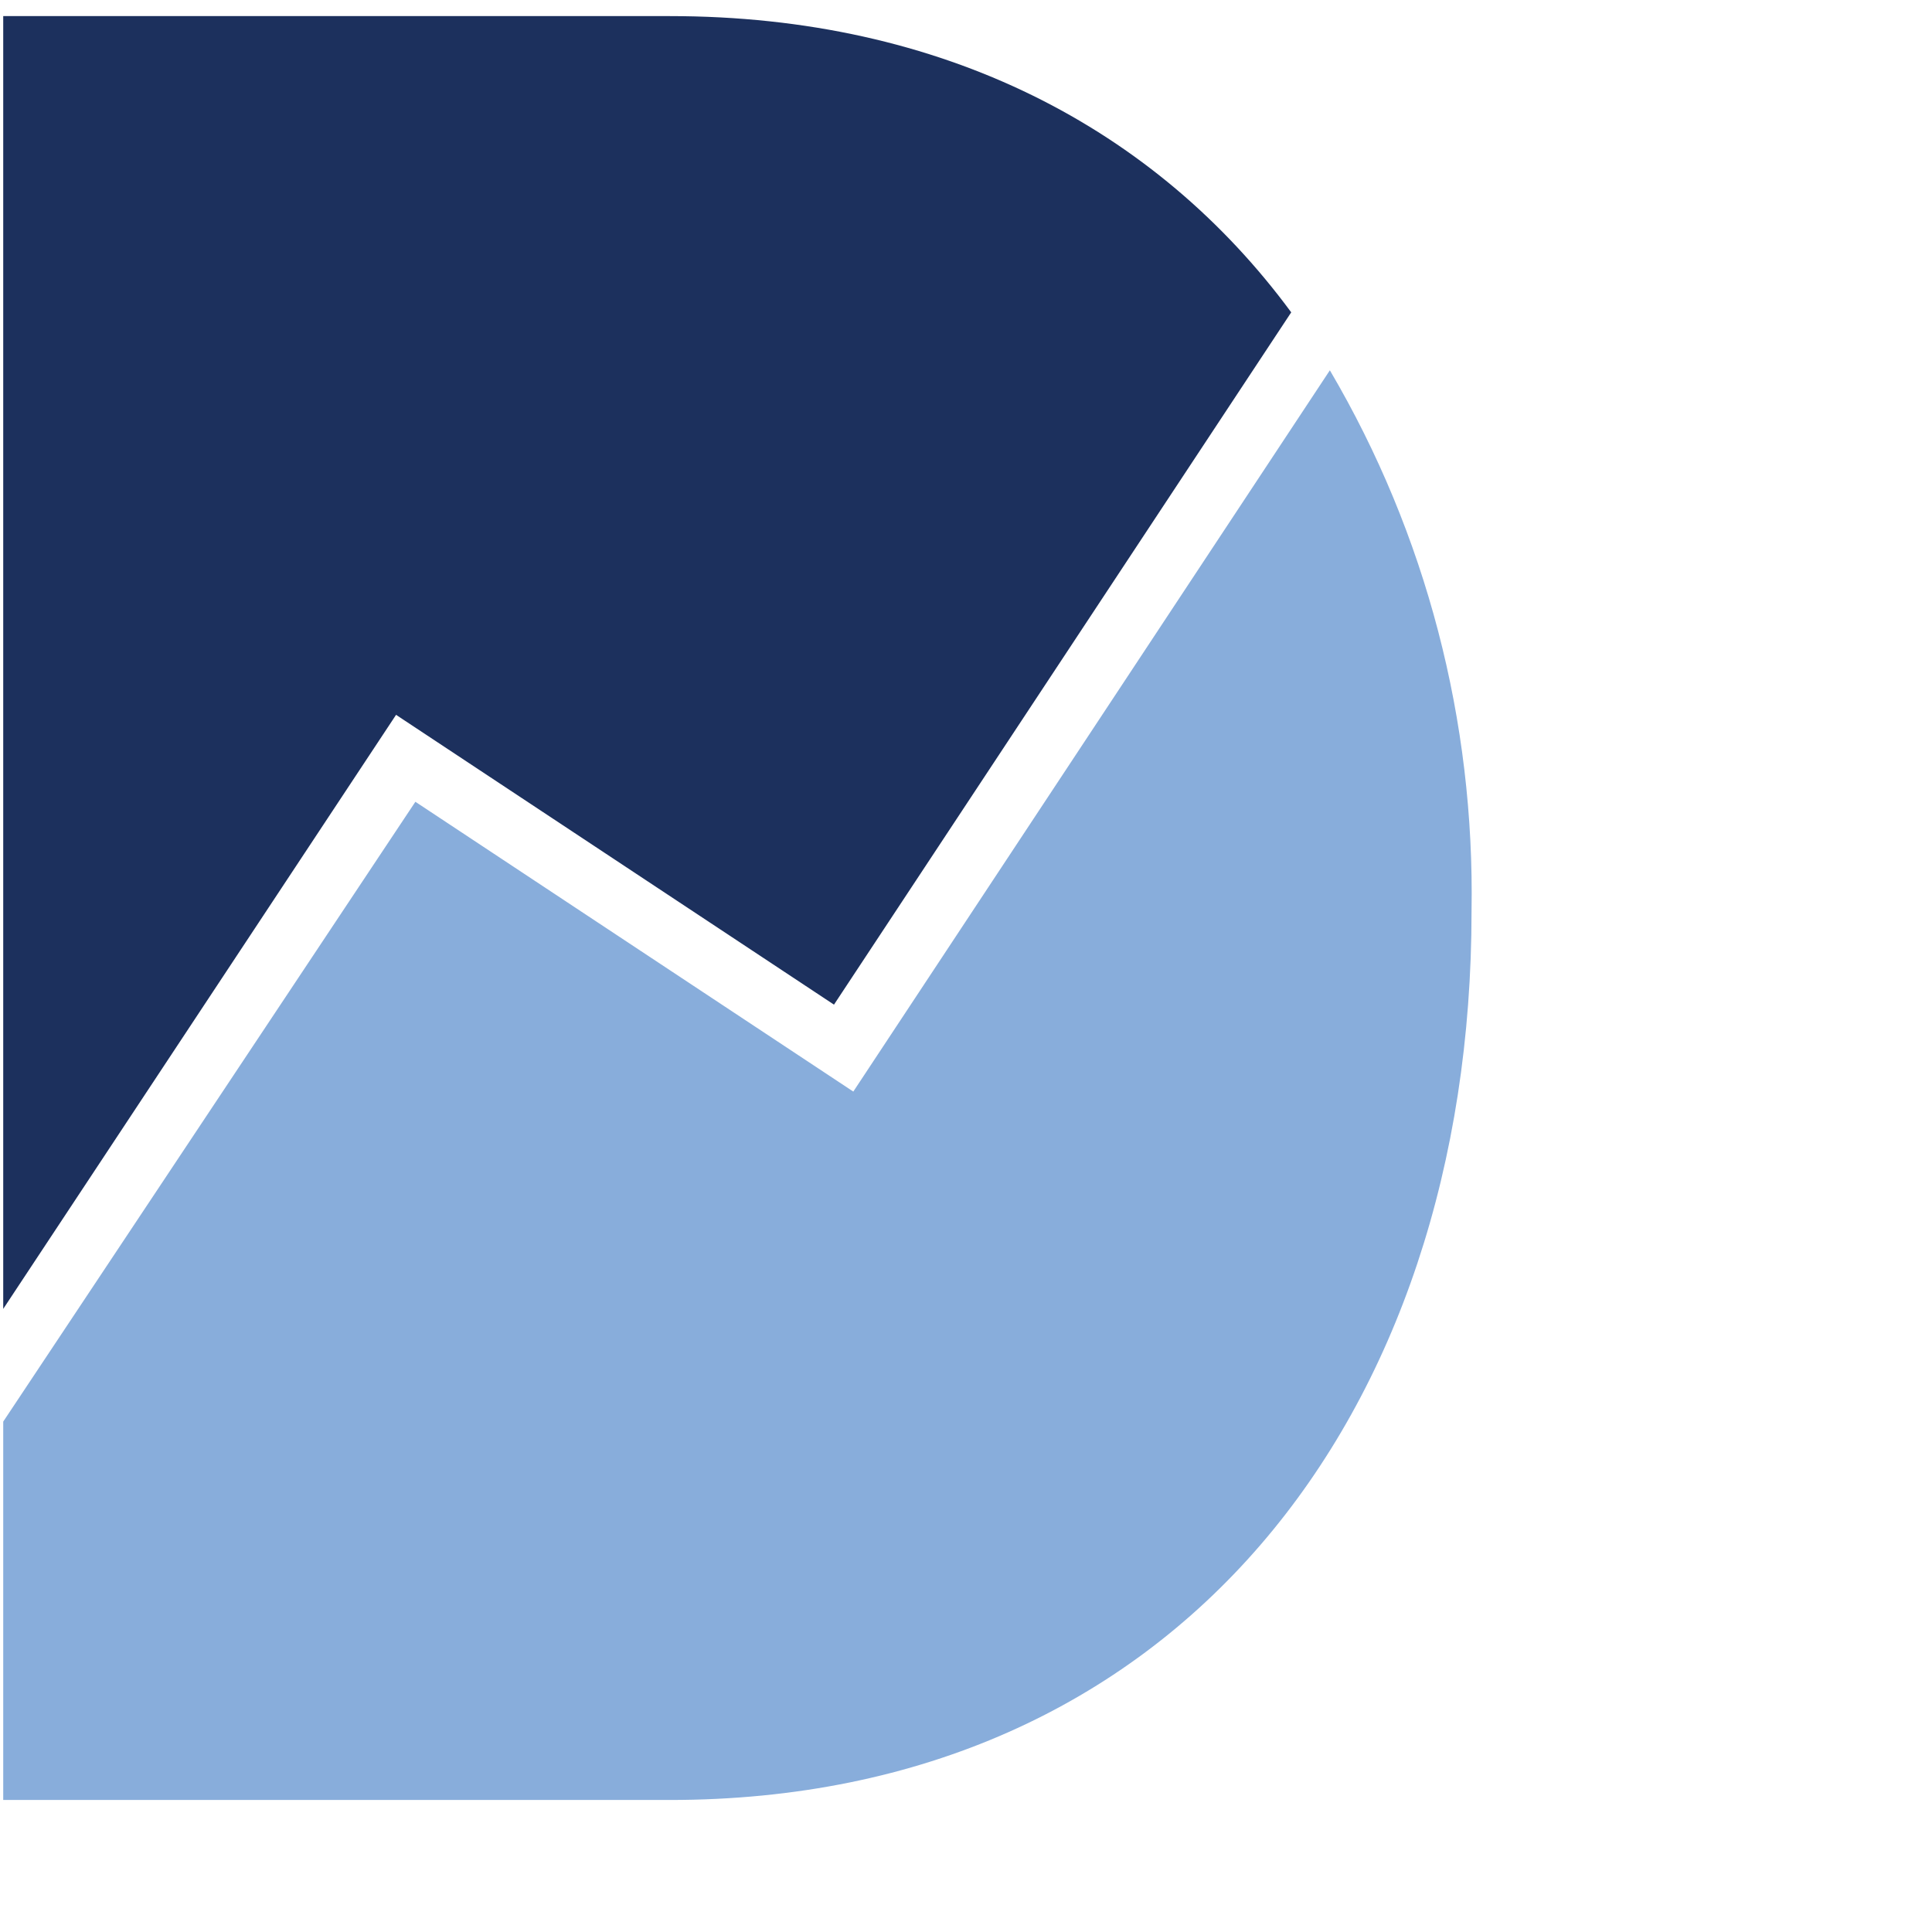
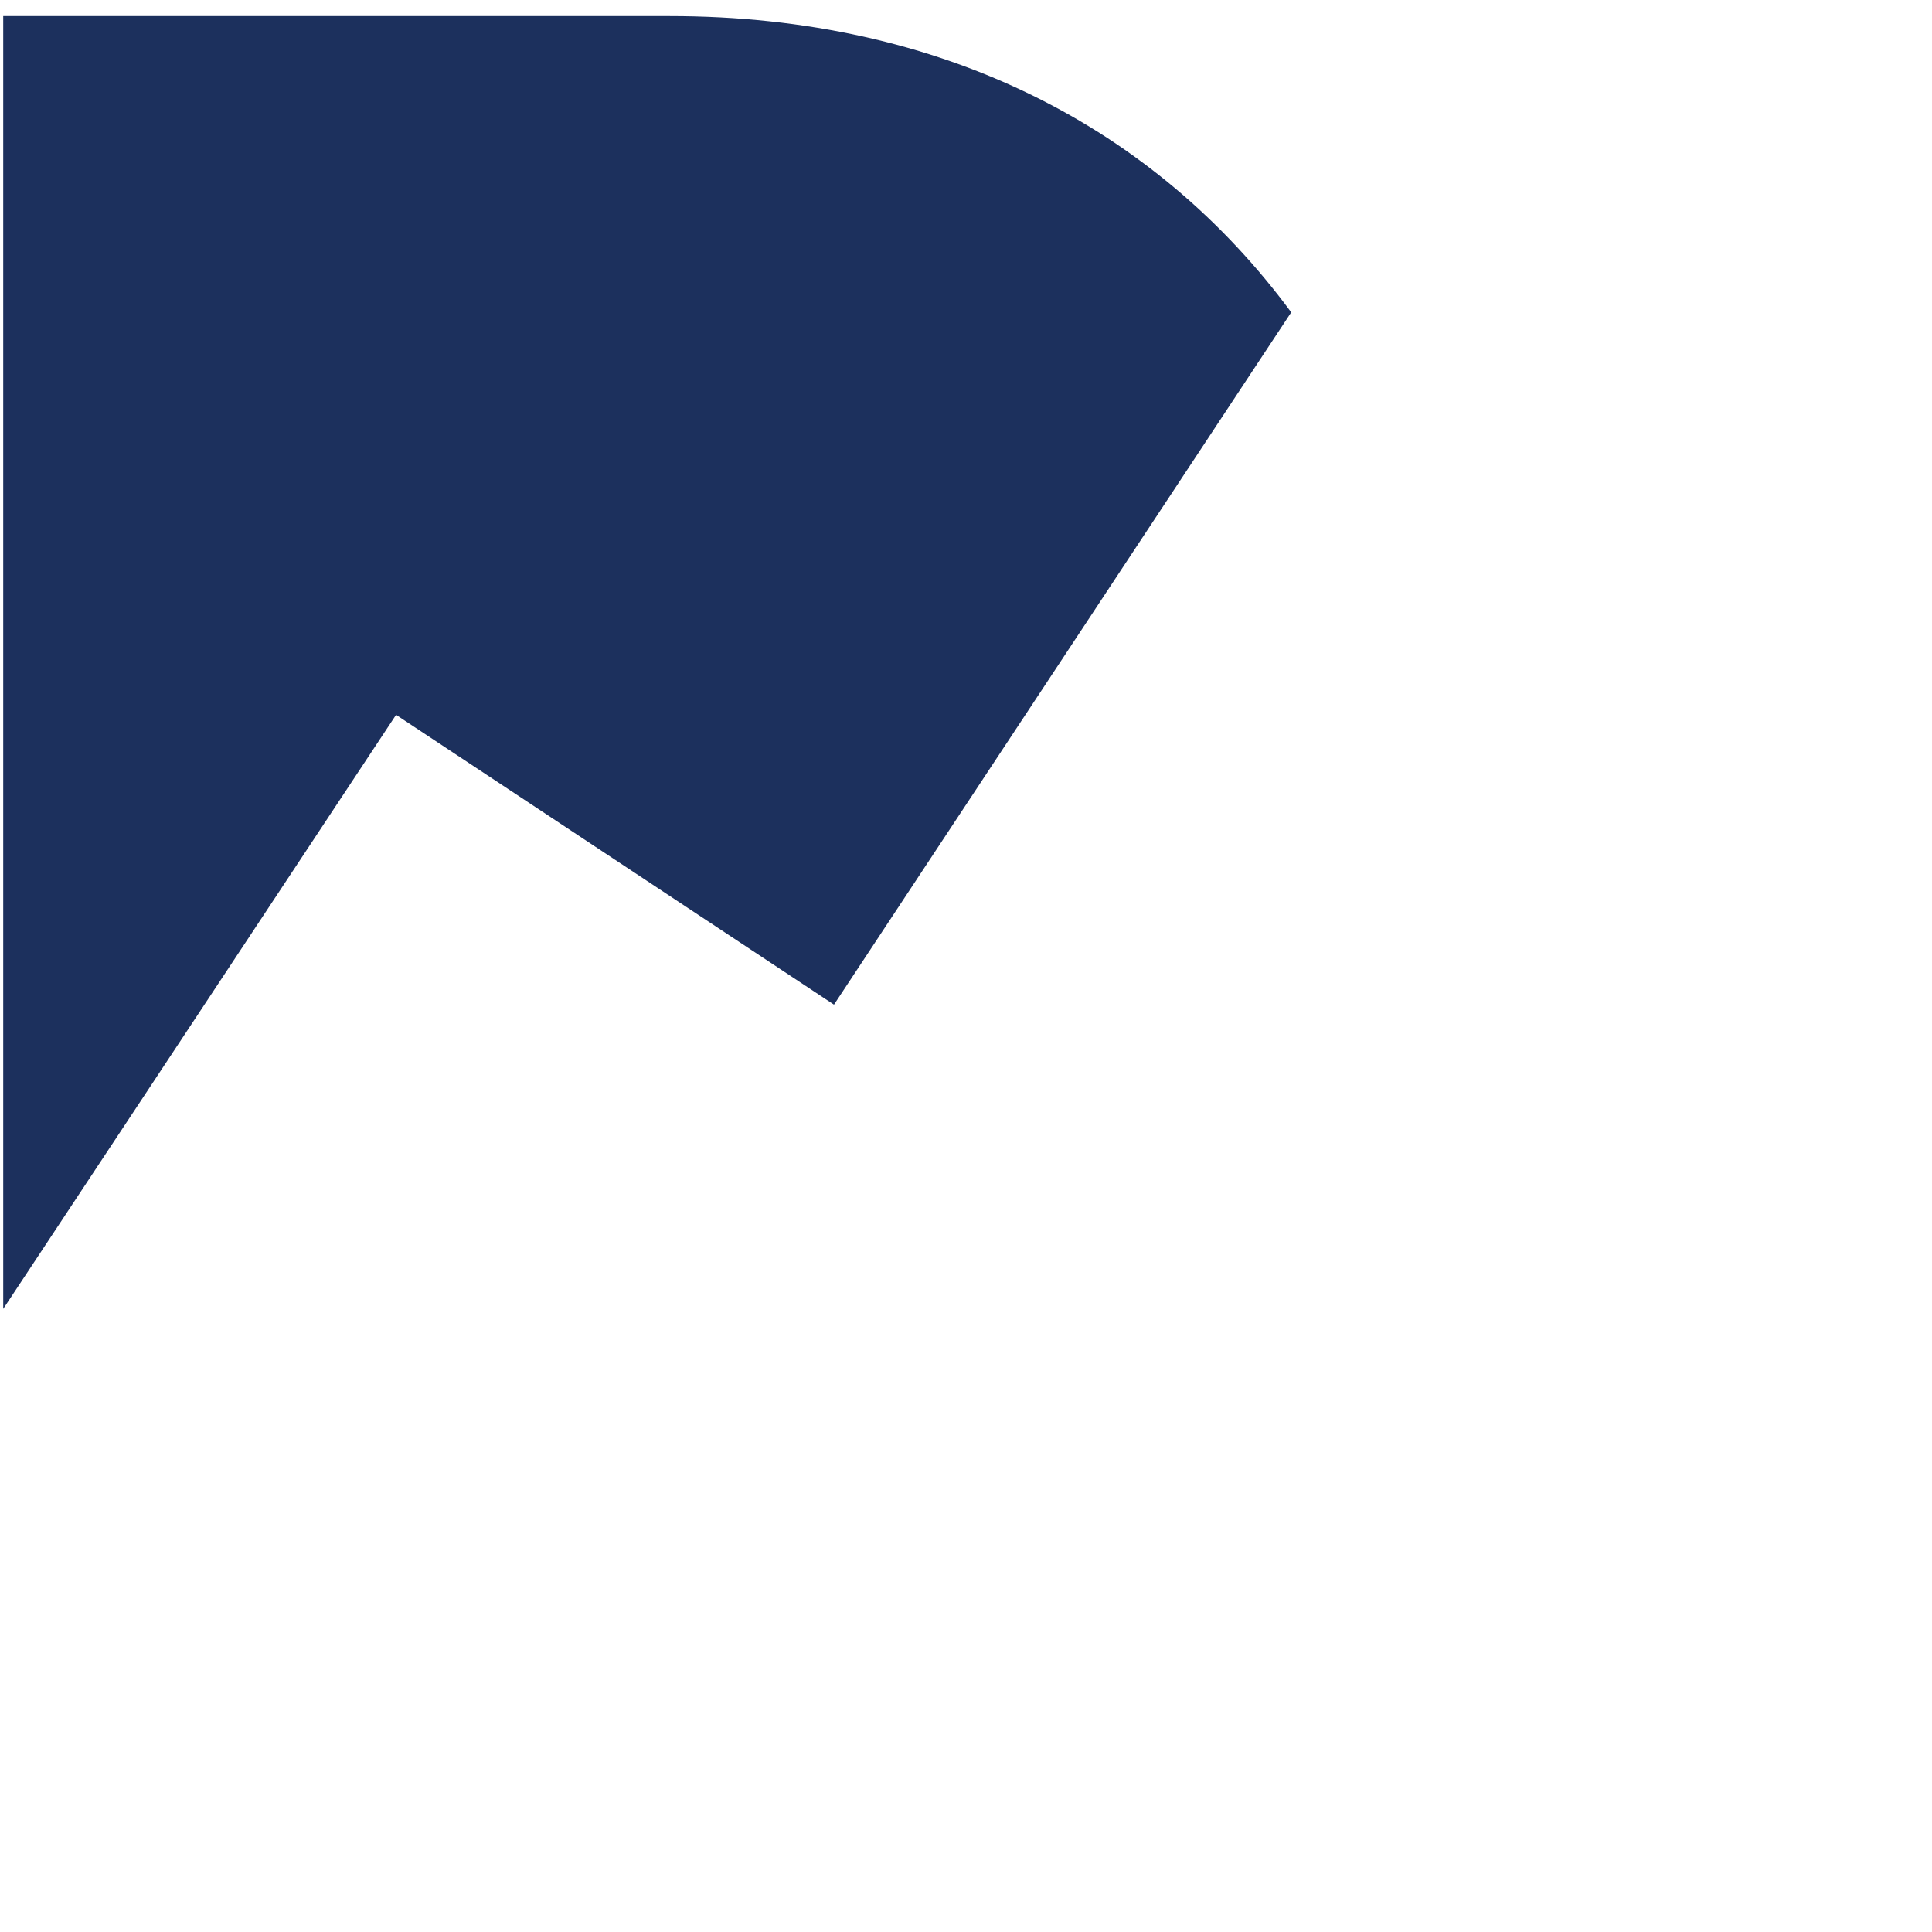
<svg xmlns="http://www.w3.org/2000/svg" xmlns:xlink="http://www.w3.org/1999/xlink" version="1.1" id="Layer_1" x="0px" y="0px" viewBox="0 0 60 60" style="enable-background:new 0 0 60 60;" xml:space="preserve">
  <style type="text/css">
	.st0{clip-path:url(#SVGID_00000143613251159157273810000017207113008062445470_);fill:#1C305D;}
	.st1{clip-path:url(#SVGID_00000143613251159157273810000017207113008062445470_);fill:#88ADDB;}
	.st2{fill:#B7C0D1;}
	.st3{fill:#1C305D;}
</style>
  <g>
    <defs>
      <rect id="SVGID_1_" x="0.1" y="0.5" width="229.6" height="59.5" />
    </defs>
    <clipPath id="SVGID_00000147943126516235466260000002513080489278079133_">
      <use xlink:href="#SVGID_1_" style="overflow:visible;" />
    </clipPath>
    <path style="clip-path:url(#SVGID_00000147943126516235466260000002513080489278079133_);fill:#1C305D;" d="M20.8,0.5H0v40.3   l12.3-18.6l13.6,9L40.1,9.7C35.9,4,29.3,0.5,20.8,0.5" />
-     <path style="clip-path:url(#SVGID_00000147943126516235466260000002513080489278079133_);fill:#88ADDB;" d="M41.3,11.5L26.5,33.9   l-13.6-9L0,44.3v11.6h20.8c15.7,0,24.9-11.9,24.9-27.6C45.8,22.4,44.3,16.6,41.3,11.5" />
  </g>
</svg>